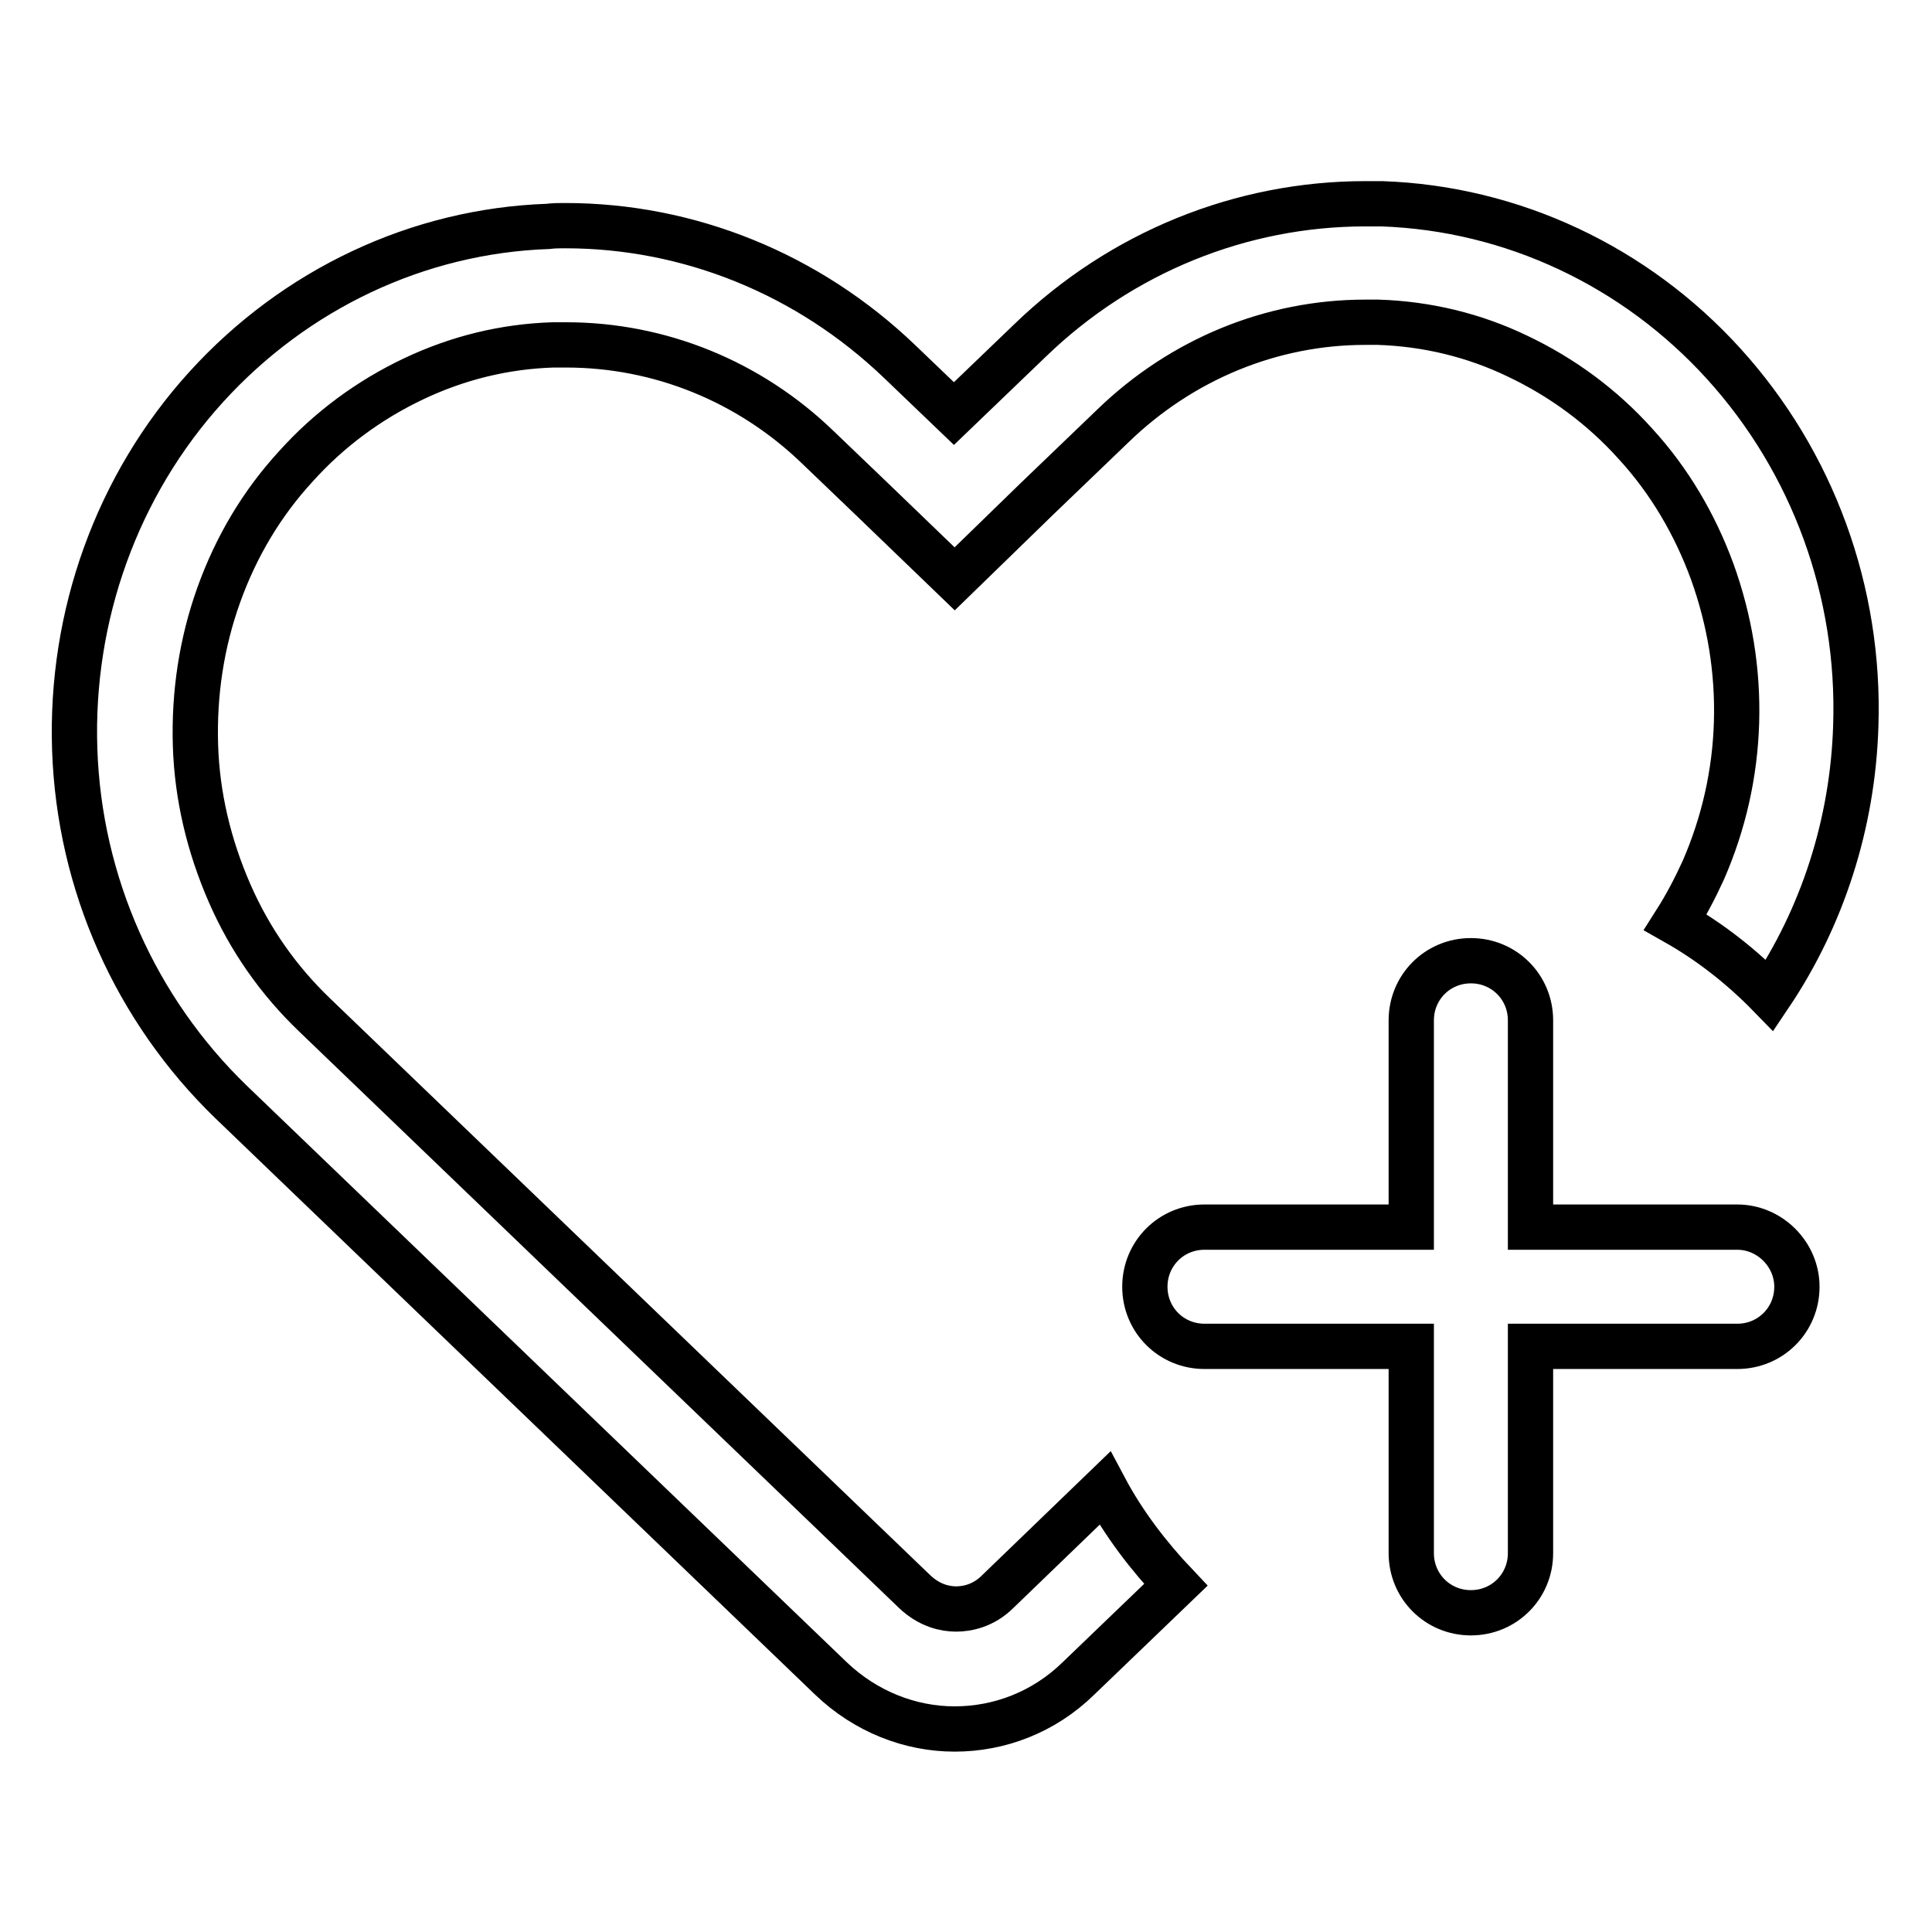
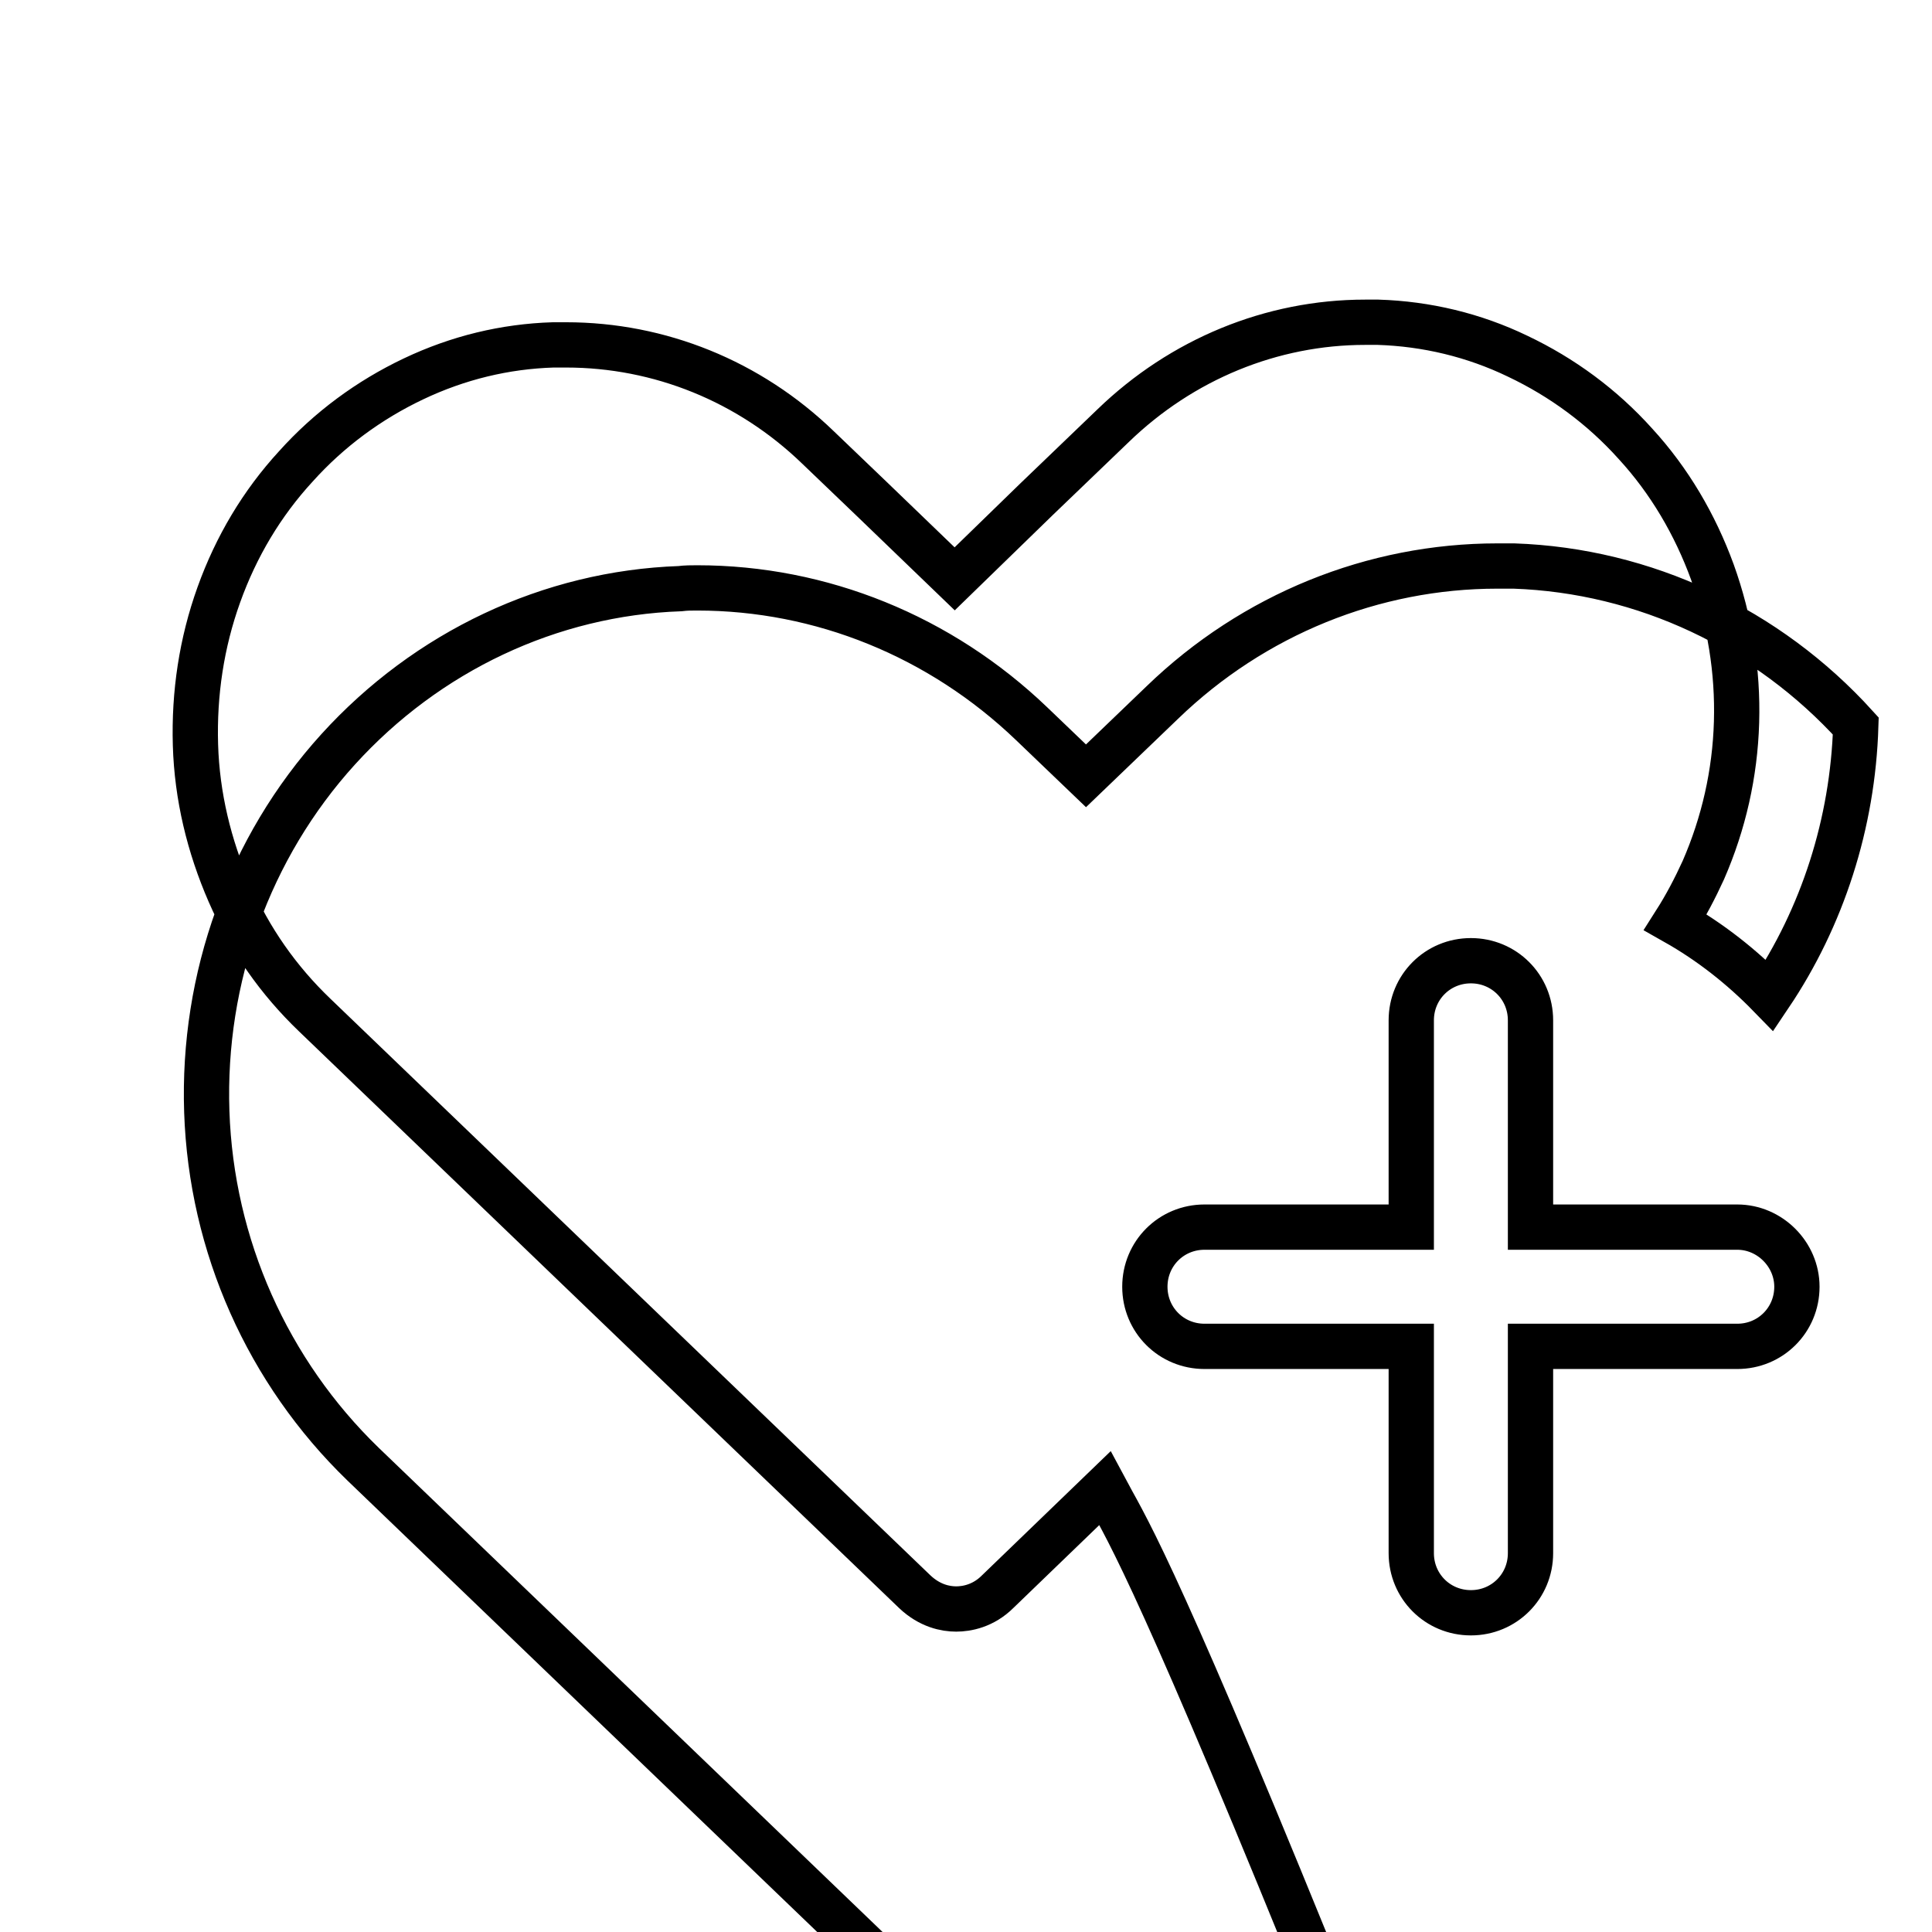
<svg xmlns="http://www.w3.org/2000/svg" version="1.1" x="0px" y="0px" viewBox="0 0 256 256" enable-background="new 0 0 256 256" xml:space="preserve">
  <g>
-     <path stroke-width="6" fill-opacity="0" stroke="#000000" d="M146.4,197.2l-14.2,13.7c-1.9,1.9-4.1,2.3-5.5,2.3c-1.4,0-3.5-0.4-5.5-2.3l-79.5-76.4 c-4.8-4.6-8.6-10-11.3-16.2c-2.7-6.2-4.3-12.8-4.5-19.6s0.8-13.5,3.1-19.9c2.3-6.4,5.7-12.1,10.2-17c4.4-4.9,9.7-8.8,15.6-11.6 c5.9-2.8,12.1-4.3,18.5-4.5c0.6,0,1.2,0,1.7,0c12.4,0,24.3,4.8,33.4,13.6l7.2,6.9l10.9,10.5l10.9-10.6l10.1-9.7 c9.1-8.8,21-13.7,33.4-13.7c0.6,0,1.1,0,1.7,0c6.4,0.2,12.7,1.7,18.5,4.5c5.9,2.8,11.2,6.7,15.6,11.6c4.5,4.9,7.9,10.7,10.2,17 c2.3,6.4,3.4,13.1,3.2,19.9c-0.2,6.8-1.7,13.4-4.4,19.6c-1.1,2.4-2.3,4.7-3.7,6.9c4.6,2.6,8.8,5.9,12.5,9.7 c7-10.4,11-22.8,11.4-35.7c0.6-17.8-5.7-35-17.5-48c-11.7-12.9-28-20.6-45.3-21.2c-0.7,0-1.5,0-2.2,0c-16.4,0-32.3,6.4-44.4,18.1 l-10.1,9.7l-7.2-6.9c-12.1-11.6-27.9-18-44.3-18c-0.8,0-1.5,0-2.3,0.1c-17.2,0.6-33.5,8.3-45.3,21.3c-11.8,13-18,30.3-17.4,48 c0.6,17.8,8.1,34.5,20.7,46.7l79.5,76.4c4.6,4.4,10.5,6.7,16.4,6.7c5.9,0,11.8-2.2,16.4-6.7l12.9-12.4 C152.2,206.2,148.9,201.9,146.4,197.2L146.4,197.2z M230.2,162.6h-27.4v-27.4c0-4.4-3.5-7.9-7.9-7.9c-4.4,0-7.9,3.5-7.9,7.9v27.4 h-27.4c-4.4,0-7.9,3.5-7.9,7.9c0,4.4,3.5,7.9,7.9,7.9H187v27.4c0,4.4,3.5,7.9,7.9,7.9c4.4,0,7.9-3.5,7.9-7.9v-27.4h27.4 c4.4,0,7.9-3.5,7.9-7.9C238.1,166.2,234.5,162.6,230.2,162.6z" />
+     <path stroke-width="6" fill-opacity="0" stroke="#000000" d="M146.4,197.2l-14.2,13.7c-1.9,1.9-4.1,2.3-5.5,2.3c-1.4,0-3.5-0.4-5.5-2.3l-79.5-76.4 c-4.8-4.6-8.6-10-11.3-16.2c-2.7-6.2-4.3-12.8-4.5-19.6s0.8-13.5,3.1-19.9c2.3-6.4,5.7-12.1,10.2-17c4.4-4.9,9.7-8.8,15.6-11.6 c5.9-2.8,12.1-4.3,18.5-4.5c0.6,0,1.2,0,1.7,0c12.4,0,24.3,4.8,33.4,13.6l7.2,6.9l10.9,10.5l10.9-10.6l10.1-9.7 c9.1-8.8,21-13.7,33.4-13.7c0.6,0,1.1,0,1.7,0c6.4,0.2,12.7,1.7,18.5,4.5c5.9,2.8,11.2,6.7,15.6,11.6c4.5,4.9,7.9,10.7,10.2,17 c2.3,6.4,3.4,13.1,3.2,19.9c-0.2,6.8-1.7,13.4-4.4,19.6c-1.1,2.4-2.3,4.7-3.7,6.9c4.6,2.6,8.8,5.9,12.5,9.7 c7-10.4,11-22.8,11.4-35.7c-11.7-12.9-28-20.6-45.3-21.2c-0.7,0-1.5,0-2.2,0c-16.4,0-32.3,6.4-44.4,18.1 l-10.1,9.7l-7.2-6.9c-12.1-11.6-27.9-18-44.3-18c-0.8,0-1.5,0-2.3,0.1c-17.2,0.6-33.5,8.3-45.3,21.3c-11.8,13-18,30.3-17.4,48 c0.6,17.8,8.1,34.5,20.7,46.7l79.5,76.4c4.6,4.4,10.5,6.7,16.4,6.7c5.9,0,11.8-2.2,16.4-6.7l12.9-12.4 C152.2,206.2,148.9,201.9,146.4,197.2L146.4,197.2z M230.2,162.6h-27.4v-27.4c0-4.4-3.5-7.9-7.9-7.9c-4.4,0-7.9,3.5-7.9,7.9v27.4 h-27.4c-4.4,0-7.9,3.5-7.9,7.9c0,4.4,3.5,7.9,7.9,7.9H187v27.4c0,4.4,3.5,7.9,7.9,7.9c4.4,0,7.9-3.5,7.9-7.9v-27.4h27.4 c4.4,0,7.9-3.5,7.9-7.9C238.1,166.2,234.5,162.6,230.2,162.6z" />
  </g>
</svg>